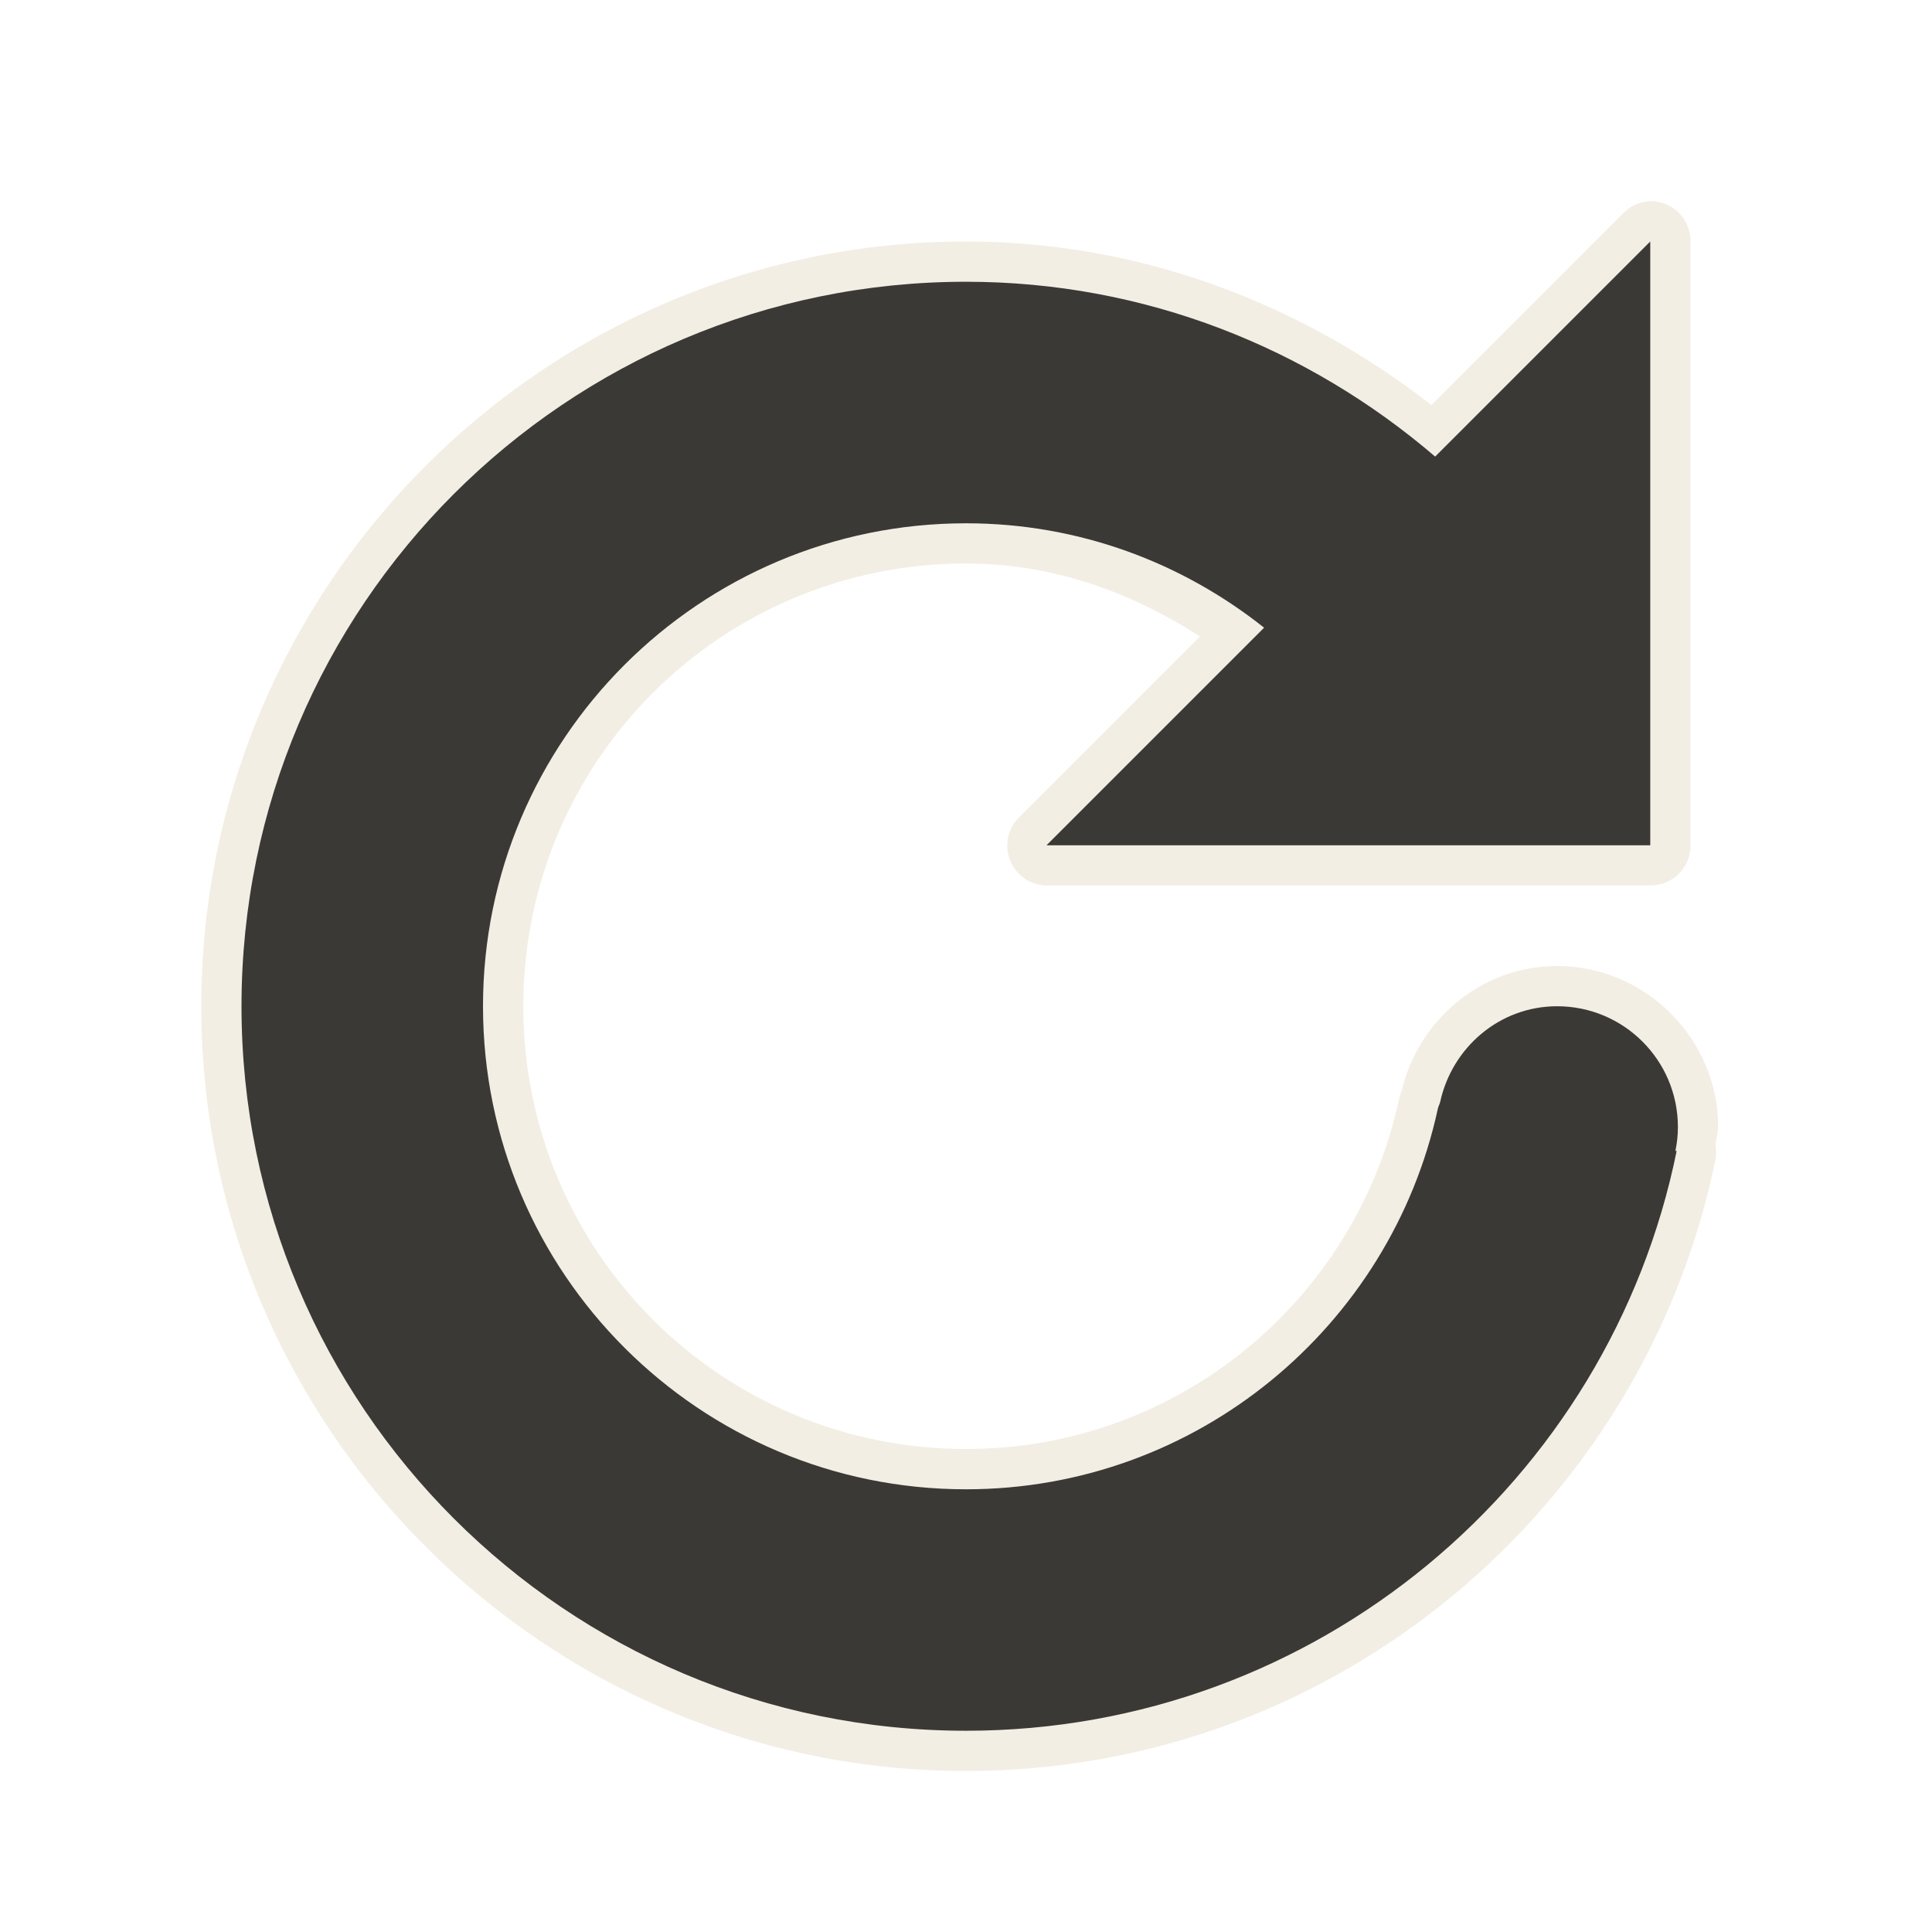
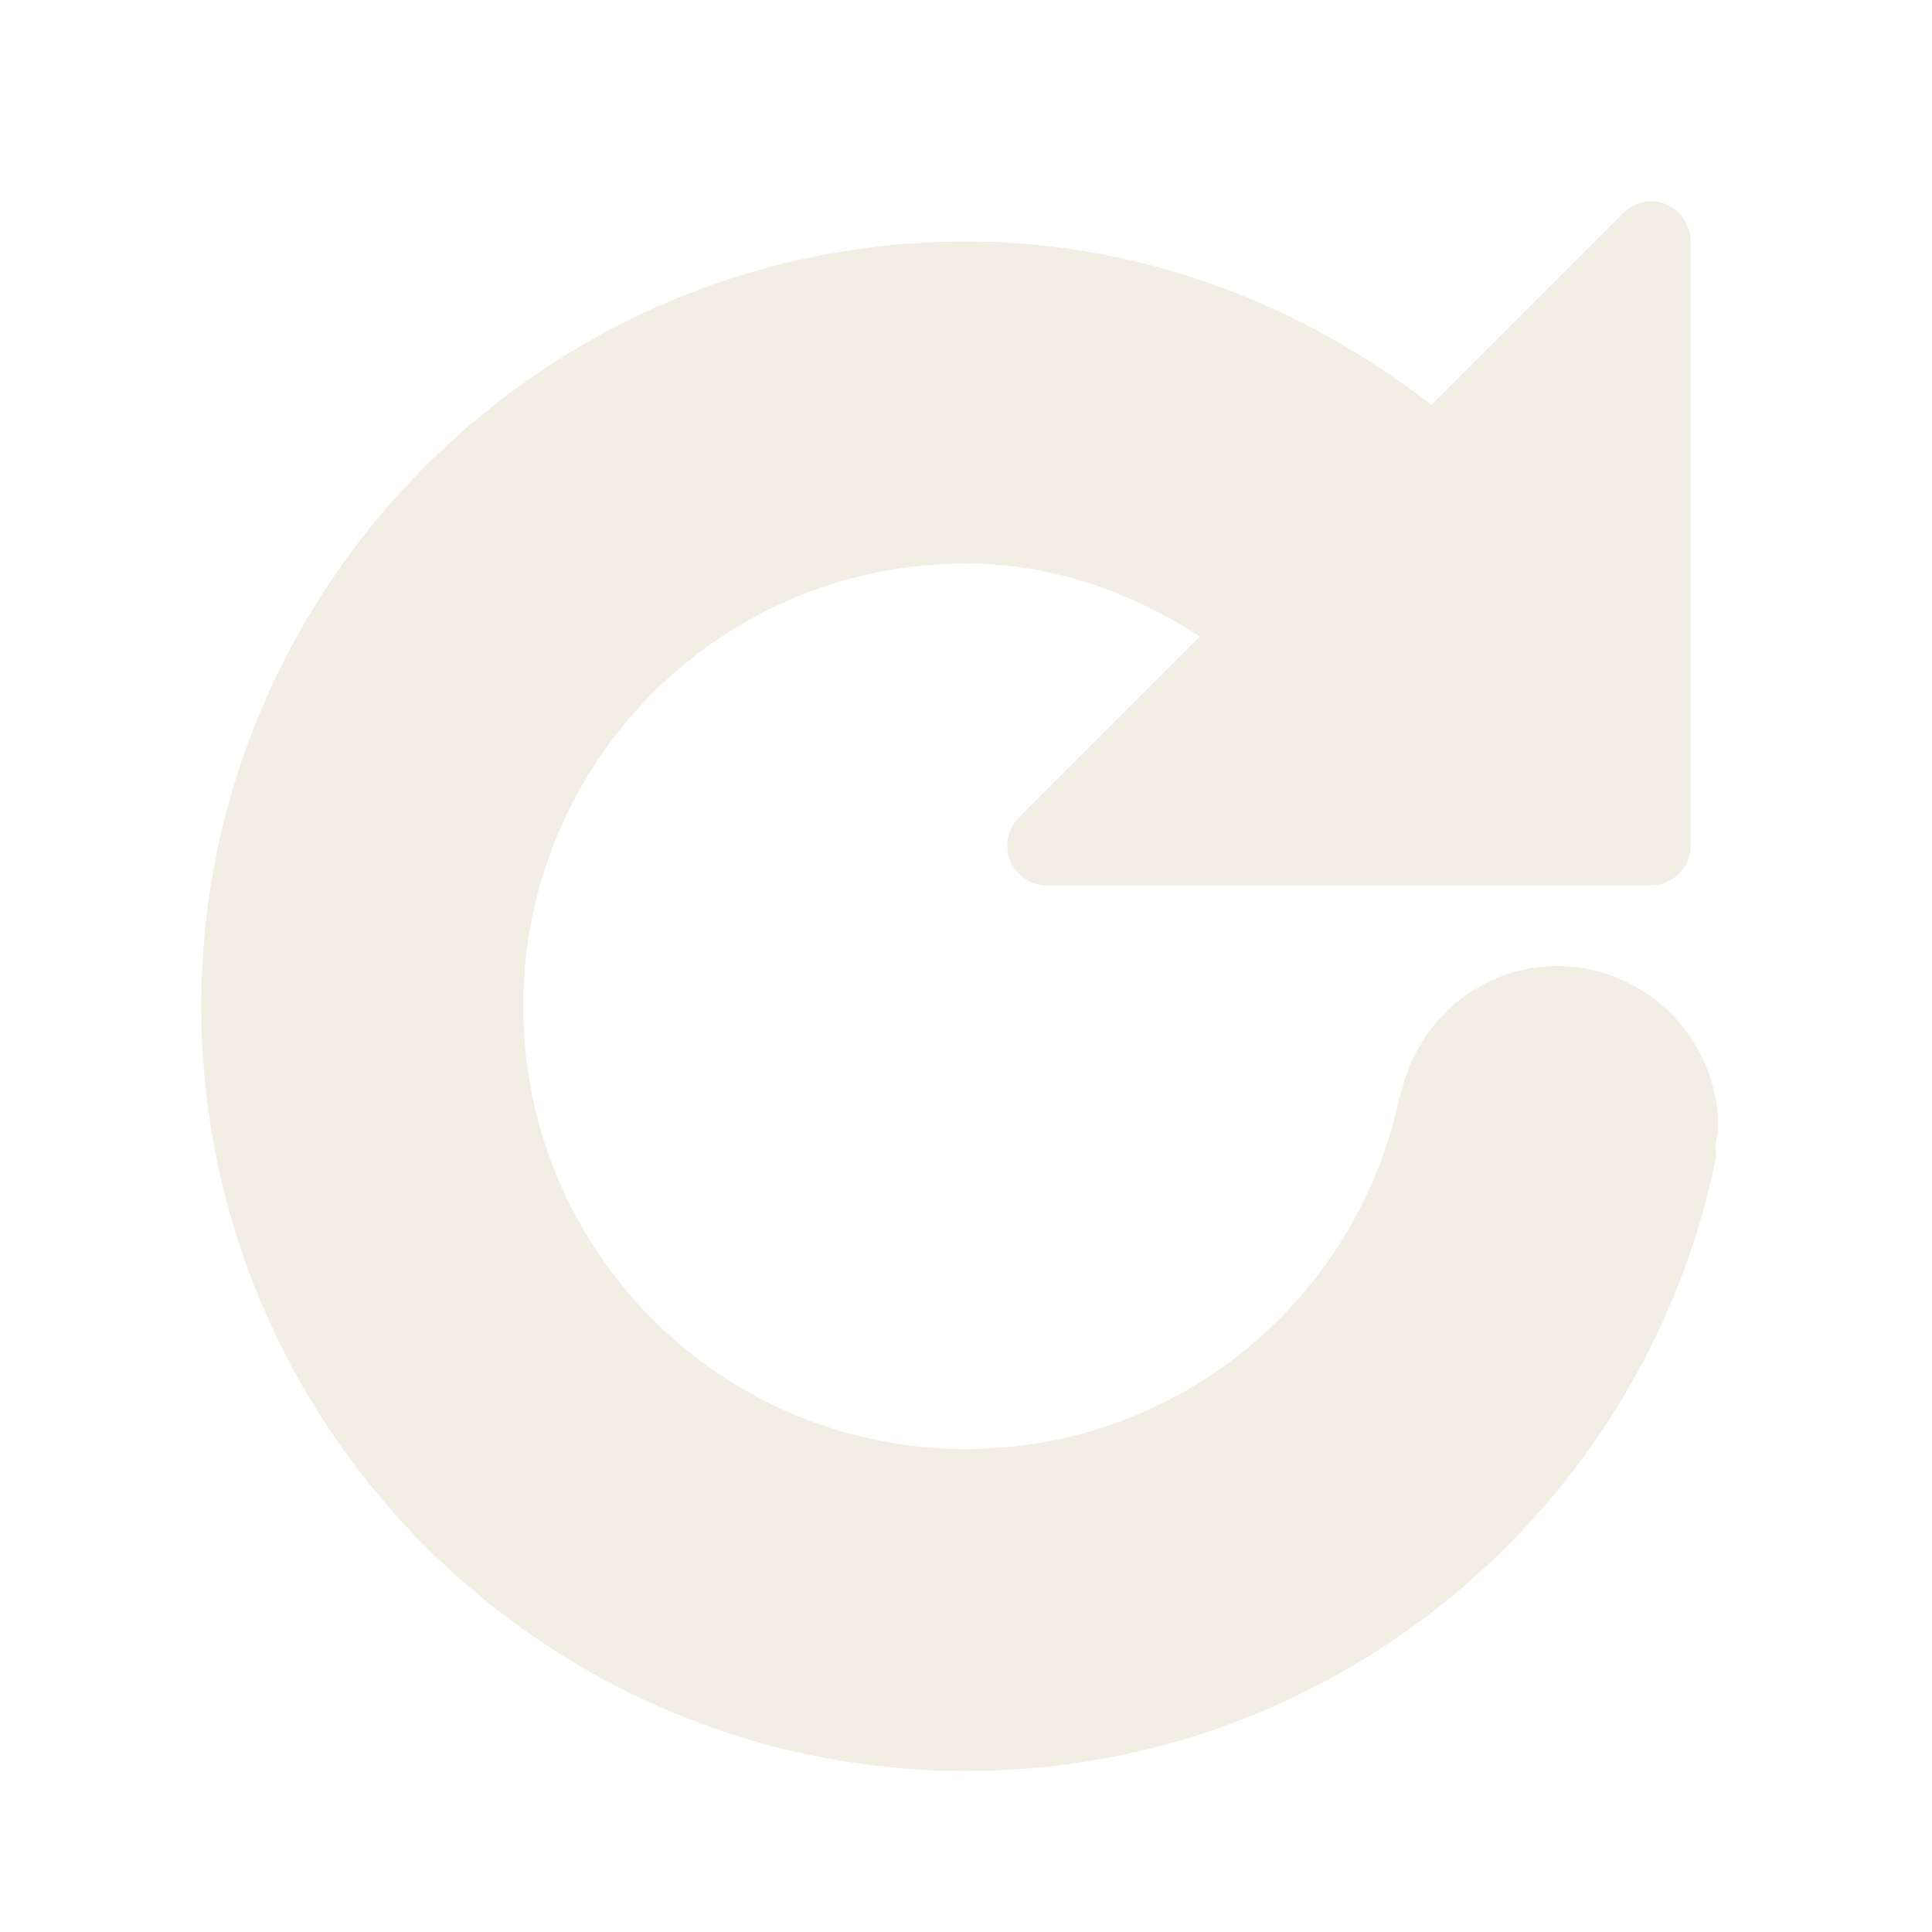
<svg xmlns="http://www.w3.org/2000/svg" id="svg3191" width="48" height="48" version="1.0">
  <g id="layer1">
    <path id="path3189" d="m40.969 5c-0.25 0.017-0.485 0.129-0.656 0.312l-4.75 4.75c-3.202-2.491-7.19-4.062-11.562-4.062-10.471 0-19 8.529-19 19s8.529 19 19 19c9.175 0 16.866-6.546 18.625-15.219 0.013-0.093 0.013-0.188 0-0.281 0.001-0.031 0.001-0.063 0-0.094 0.016-0.138 0.062-0.261 0.062-0.406 0-2.191-1.809-4-4-4-1.907 0-3.485 1.375-3.875 3.156 0.031-0.14-0.024 0.014-0.062 0.188-1.079 4.946-5.471 8.656-10.75 8.656-6.089 0-11-4.911-11-11s4.911-11 11-11c2.173 0 4.112 0.721 5.812 1.812l-4.5 4.5c-0.28 0.282-0.365 0.704-0.215 1.071 0.15 0.368 0.505 0.611 0.903 0.616h15c0.266 0.003 0.522-0.102 0.71-0.29 0.188-0.188 0.293-0.444 0.29-0.71v-15c0.003-0.272-0.106-0.533-0.301-0.722s-0.459-0.29-0.731-0.278z" style="fill-rule:evenodd;fill:#eae3d0;opacity:.6" />
-     <path id="path2404" d="m41 6-5.344 5.344c-3.141-2.692-7.198-4.344-11.656-4.344-9.936 0-18 8.064-18 18s8.064 18 18 18c8.706 0 15.99-6.189 17.656-14.406 0 0-0.031 6.3e-5 -0.031 0 0.04-0.195 0.062-0.387 0.062-0.594 0-1.656-1.344-3-3-3-1.435 0-2.611 1.028-2.906 2.375-0.014 0.065-0.053 0.121-0.062 0.188-1.176 5.392-5.975 9.438-11.719 9.438-6.624 0-12-5.376-12-12s5.376-12 12-12c2.805 0 5.366 0.975 7.406 2.594l-5.406 5.406h15v-15z" style="fill-rule:evenodd;fill:#3a3935" />
  </g>
</svg>